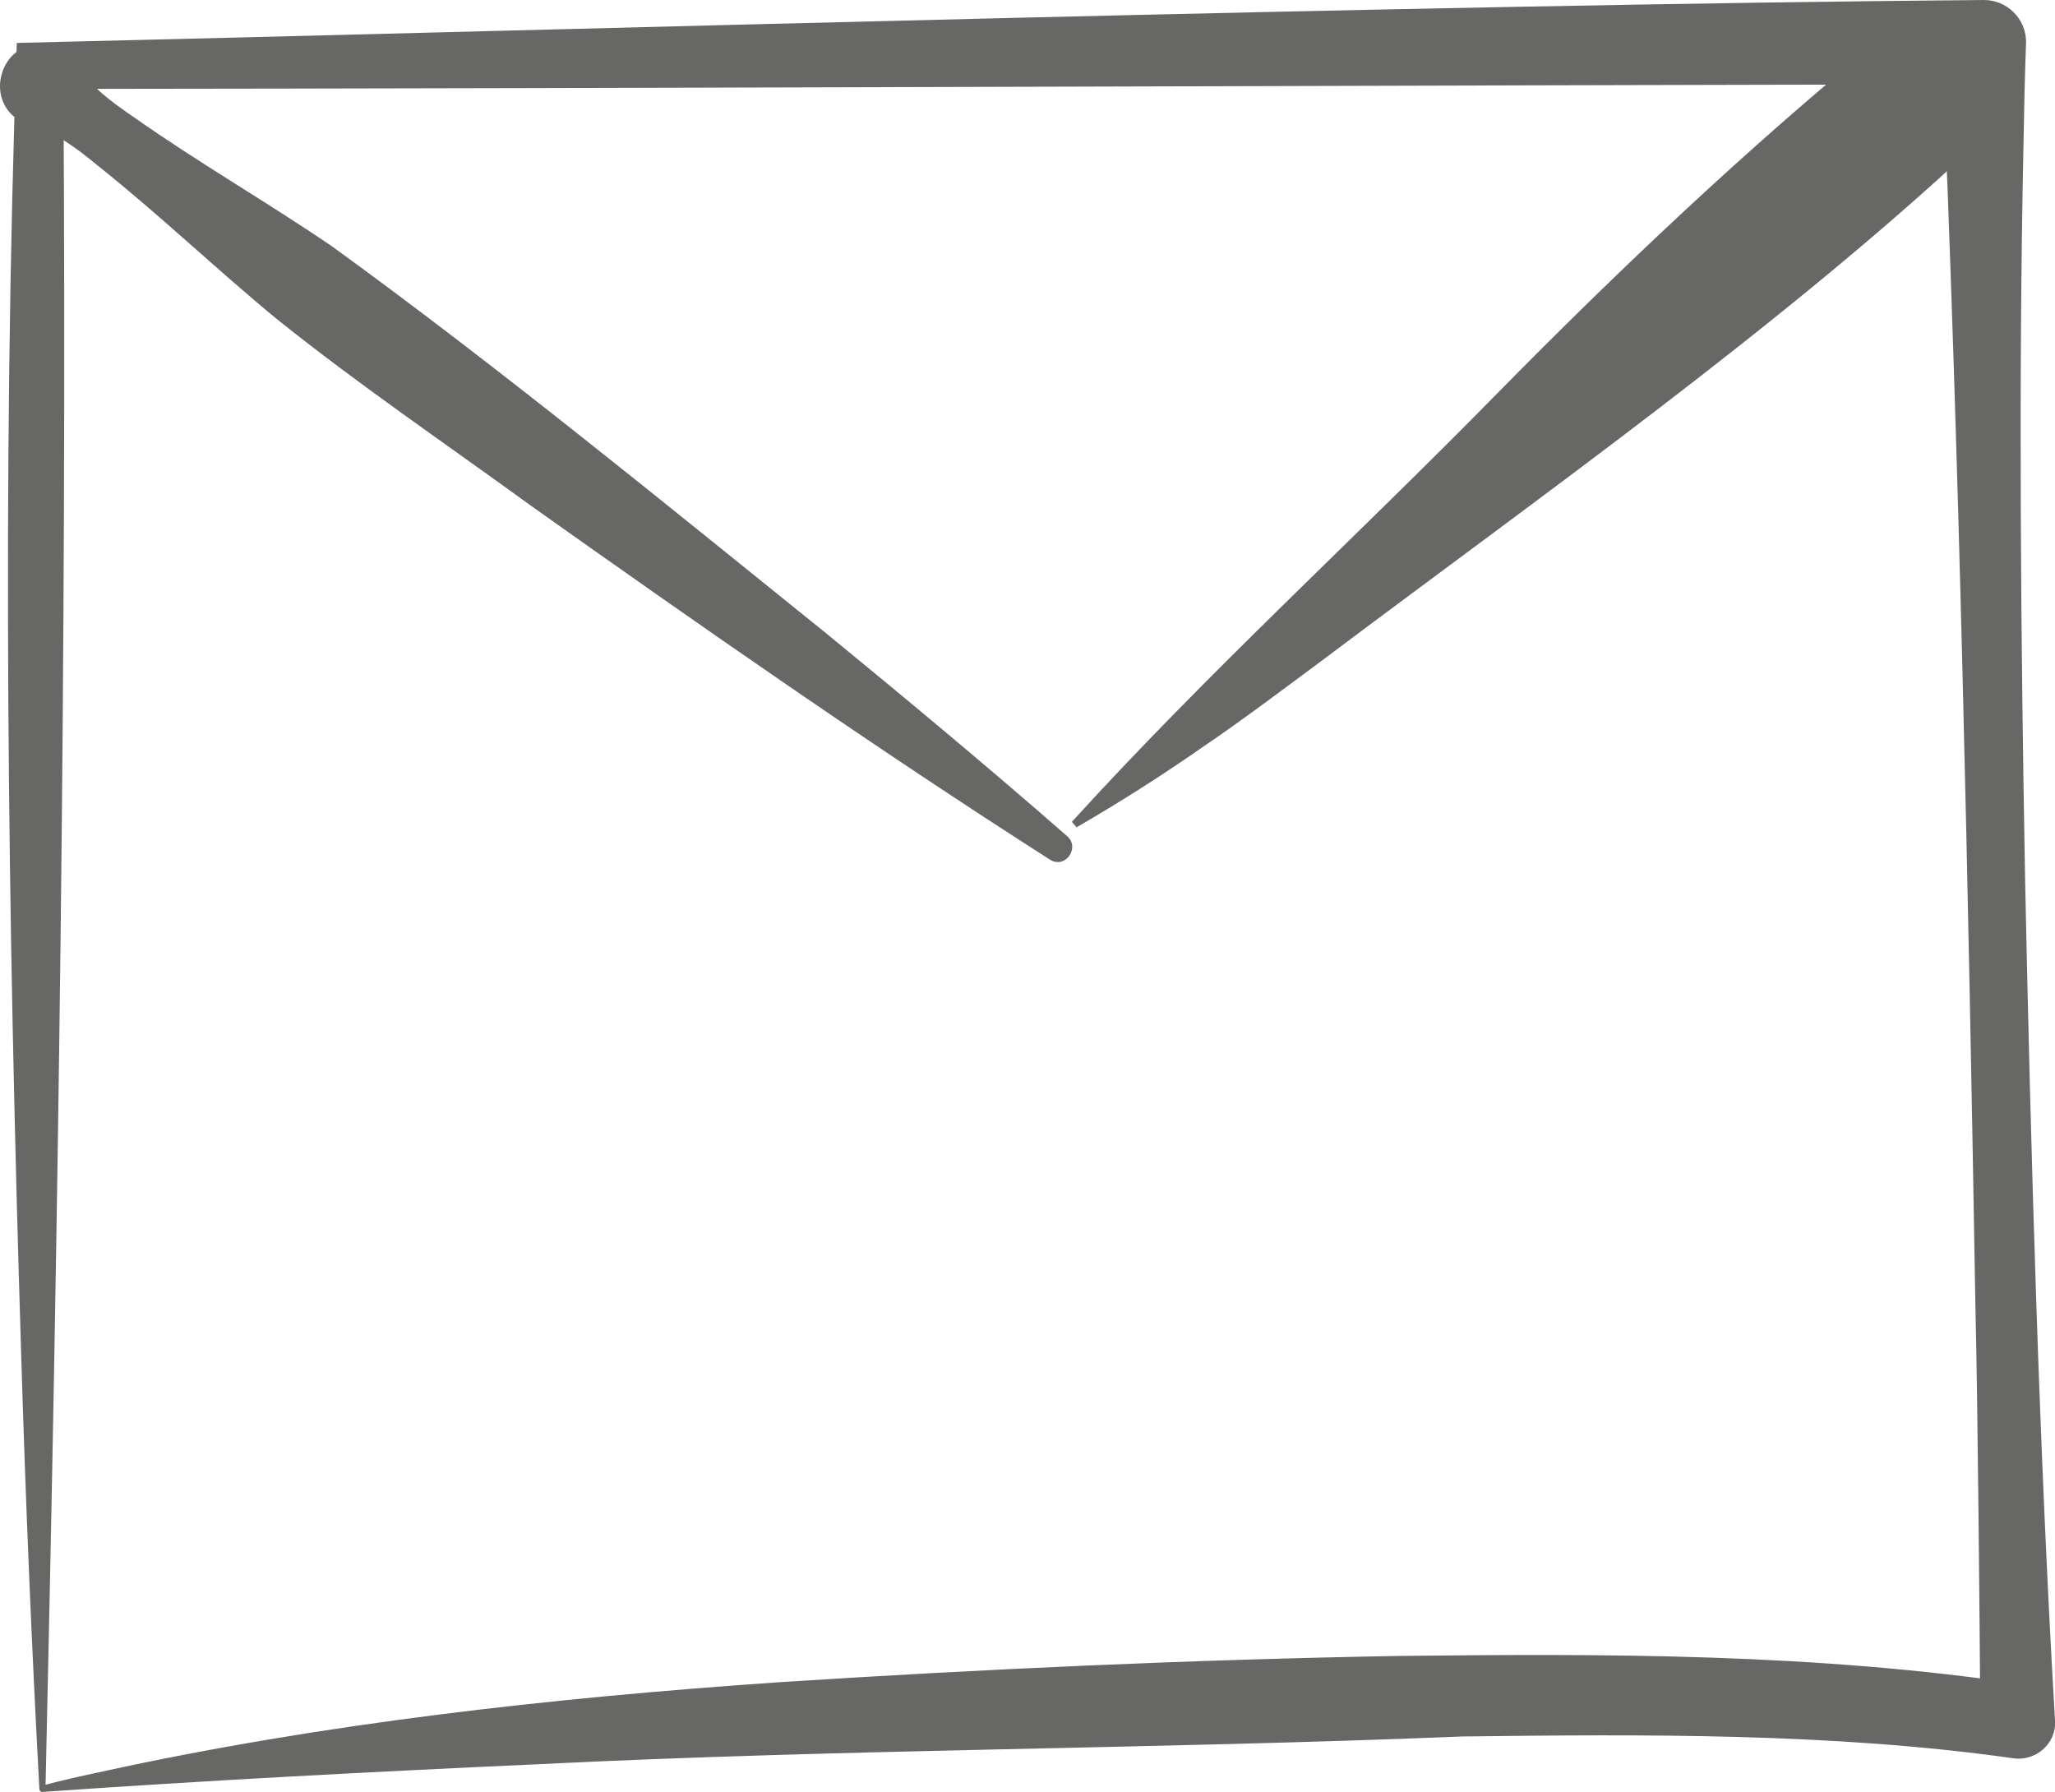
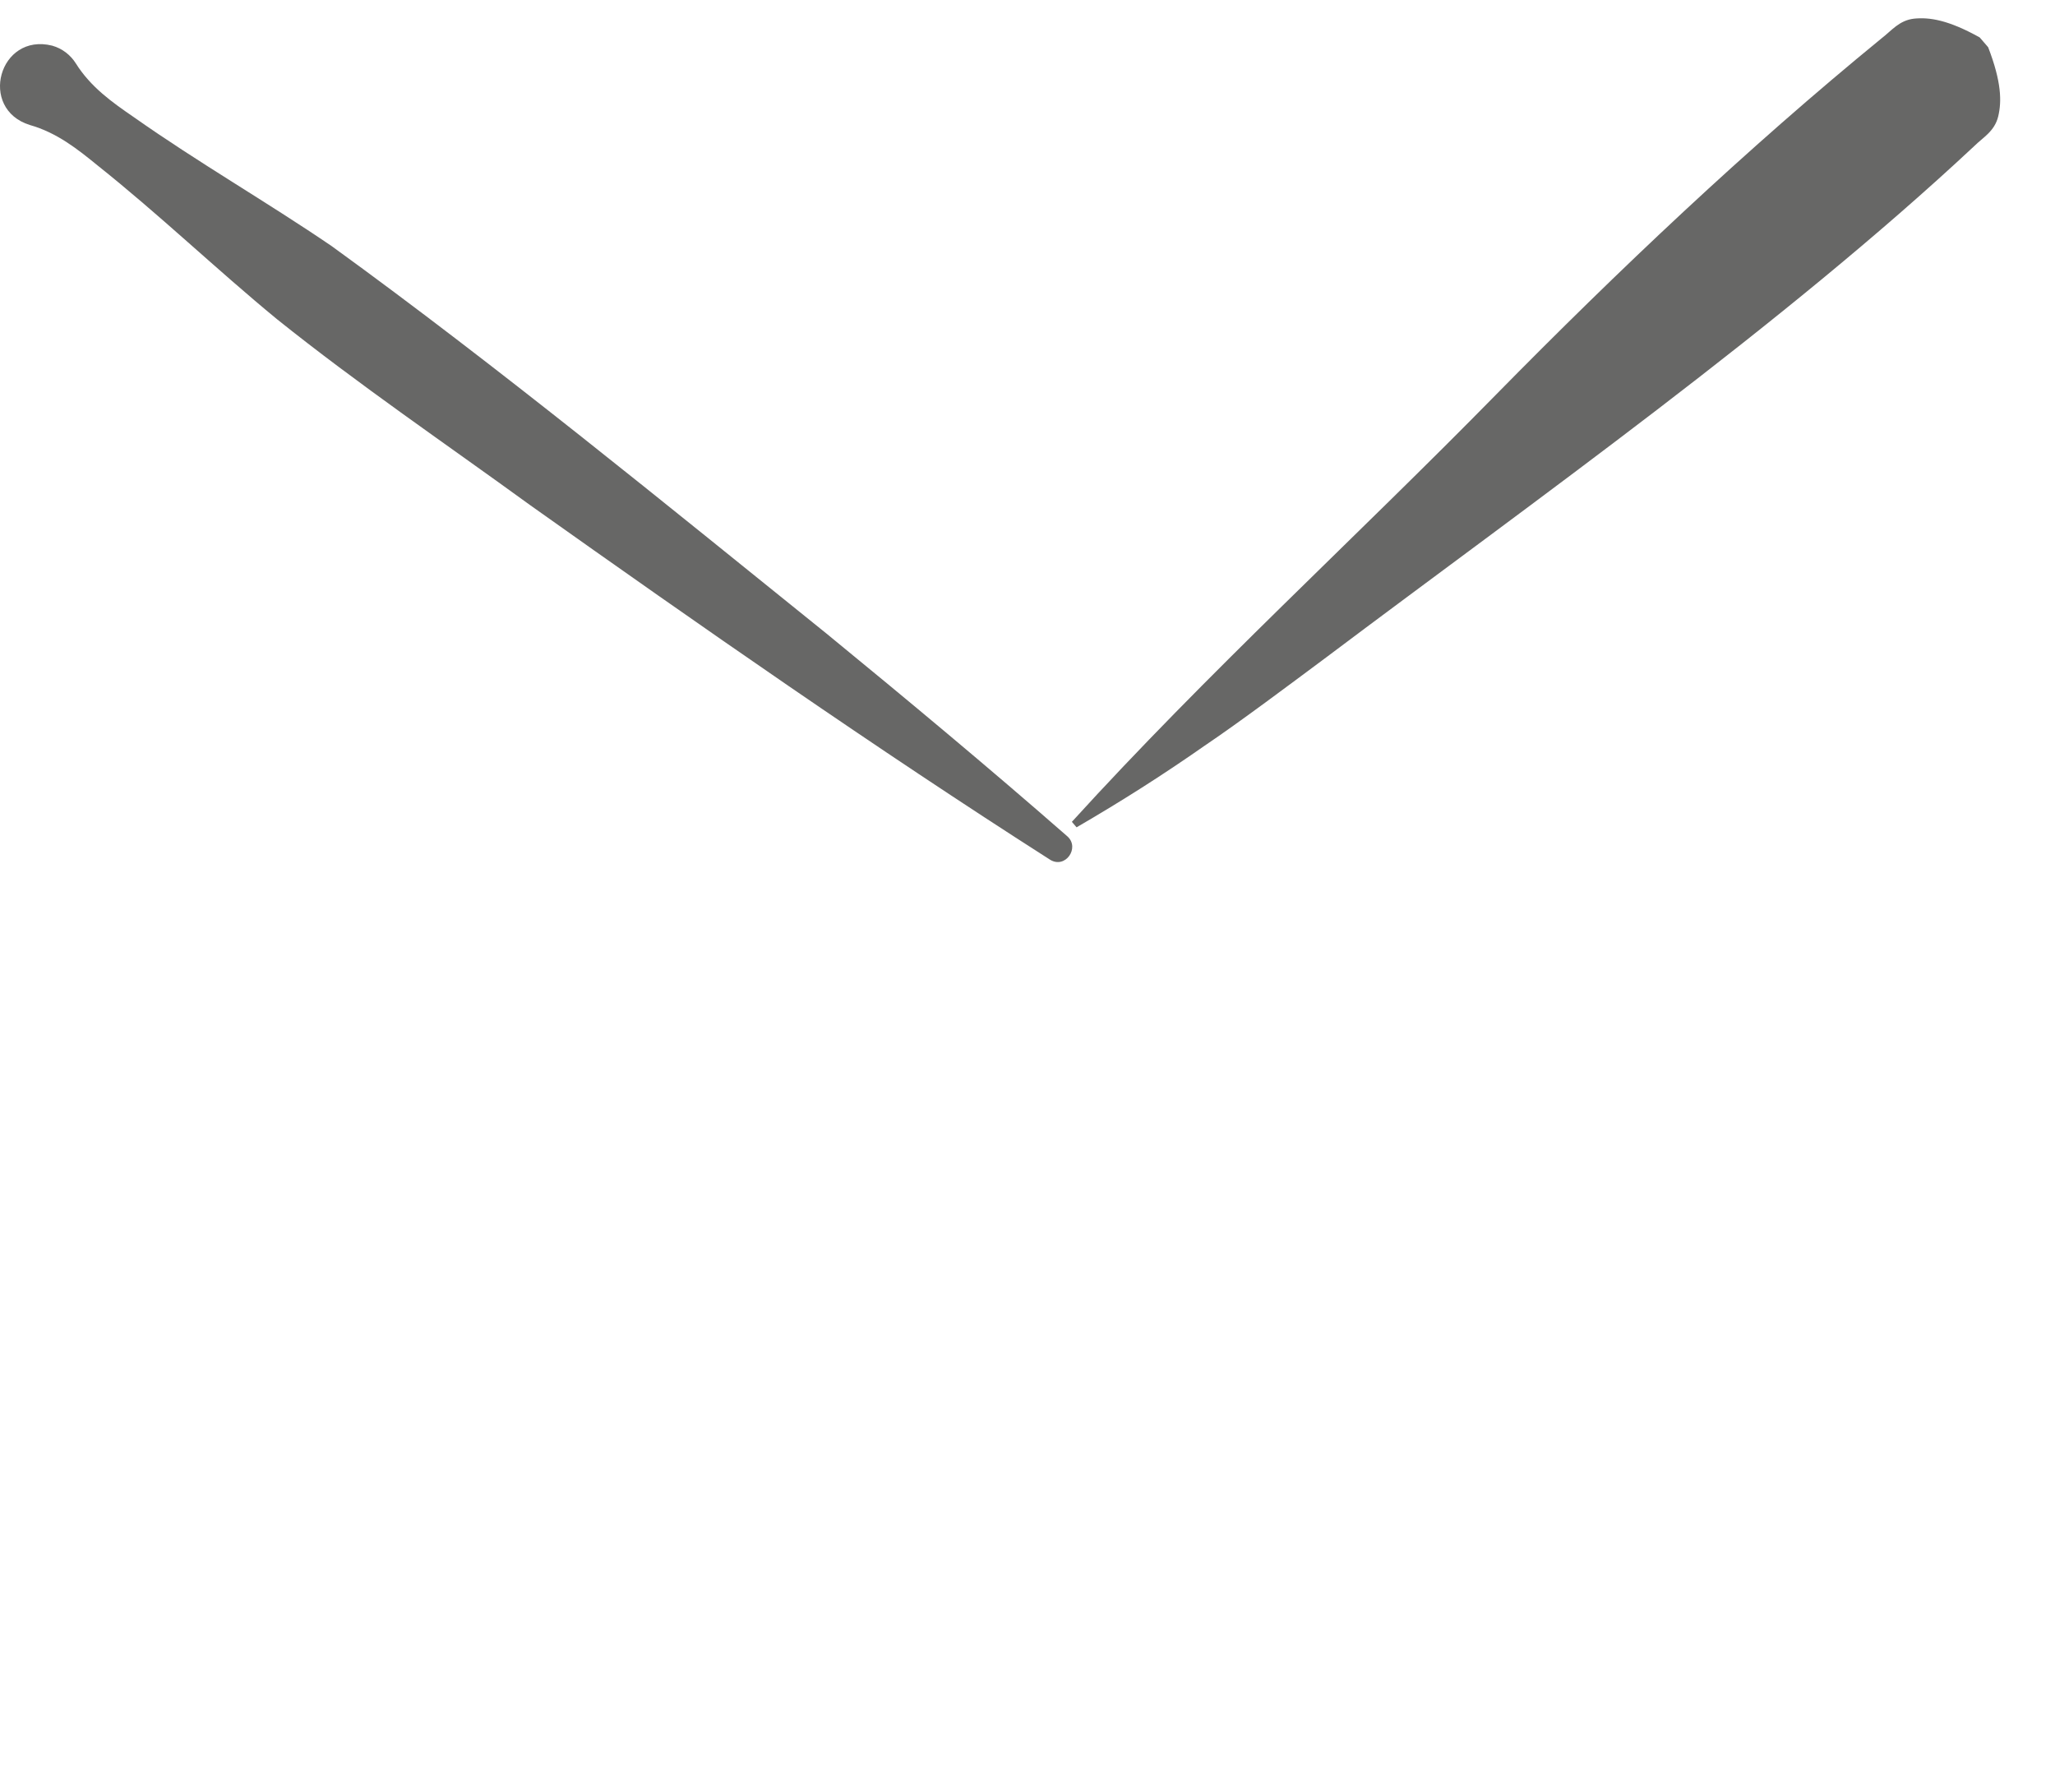
<svg xmlns="http://www.w3.org/2000/svg" id="Calque_2" data-name="Calque 2" viewBox="0 0 257.96 224.93">
  <defs>
    <style>
      .cls-1 {
        fill: #676766;
        stroke-width: 0px;
      }
    </style>
  </defs>
  <g id="Calque_1-2" data-name="Calque 1">
    <g>
-       <path class="cls-1" d="M7.96,11.16c.46,69.79-.66,143.55-2.25,213.37,0,0-.43-.39-.43-.39,2.53-.67,5.08-1.24,7.63-1.78,27.75-6.07,56.58-9.25,84.91-11.2,25.92-1.67,51.88-2.84,77.85-3.3,26.15-.29,52.12-.33,78.34,3.57,0,0-5.42,4.72-5.42,4.72-.09-13.15-.32-39.55-.63-52.7-.84-50.31-2.05-107.97-4.23-158.05,0,0,5.37,5.19,5.37,5.19-69.48.1-170.54.51-241.14.57h0ZM2.11,5.39C75.07,3.66,177.04.61,248.96,0c2.91-.04,5.31,2.27,5.37,5.18-.16,4.4-.26,8.8-.33,13.2-.63,30.05-.33,62.29.21,92.24.71,33.99,1.76,71.47,3.75,105.34.22,2.95-2.54,5.26-5.42,4.72-22.49-3.16-45.97-2.99-68.96-2.71-38.7,1.59-77.44,1.56-116.16,3.49-20.68.94-41.38,2.02-62.05,3.47-.23.04-.45-.15-.43-.39-.97-18.02-1.73-36.22-2.28-54.5C.97,115.93.22,59.32,2.11,5.39h0Z" />
      <path class="cls-1" d="M134.55,103.16c17-18.68,35.56-35.6,53.22-53.6,15.4-15.66,31.42-30.84,48.42-44.75,1.25-.95,2.2-2.26,4.09-2.47,1.91-.19,4.27.15,8.23,2.36l1.06,1.23c1.68,4.36,1.71,6.8,1.26,8.69-.46,1.87-1.89,2.61-3.01,3.72-24.03,22.47-54.92,44.31-81.36,64.19-4.37,3.25-10.8,8.08-15.28,11.1-5.17,3.62-10.52,7.02-16.04,10.22l-.59-.69h0Z" />
-       <path class="cls-1" d="M131.79,107.9c-21.86-13.96-44.04-29.44-65.24-44.49-10.64-7.73-21.53-15.13-31.79-23.35-7.62-6.27-14.78-13.14-22.51-19.29-2.55-2.08-5.12-4.12-8.51-5.08C-2.76,13.66-.12,4.07,6.55,5.73c1.28.36,2.31,1.18,2.97,2.23,1.87,2.98,4.56,4.88,7.27,6.74,8.07,5.69,16.68,10.63,24.84,16.19,20.94,15.18,41.97,32.41,62.13,48.65,10.18,8.34,20.3,16.76,30.22,25.44,1.62,1.42-.25,4.15-2.19,2.92h0Z" />
+       <path class="cls-1" d="M131.79,107.9c-21.86-13.96-44.04-29.44-65.24-44.49-10.64-7.73-21.53-15.13-31.79-23.35-7.62-6.27-14.78-13.14-22.51-19.29-2.55-2.08-5.12-4.12-8.51-5.08C-2.76,13.66-.12,4.07,6.55,5.73c1.28.36,2.31,1.18,2.97,2.23,1.87,2.98,4.56,4.88,7.27,6.74,8.07,5.69,16.68,10.63,24.84,16.19,20.94,15.18,41.97,32.41,62.13,48.65,10.18,8.34,20.3,16.76,30.22,25.44,1.62,1.42-.25,4.15-2.19,2.92h0" />
    </g>
  </g>
</svg>